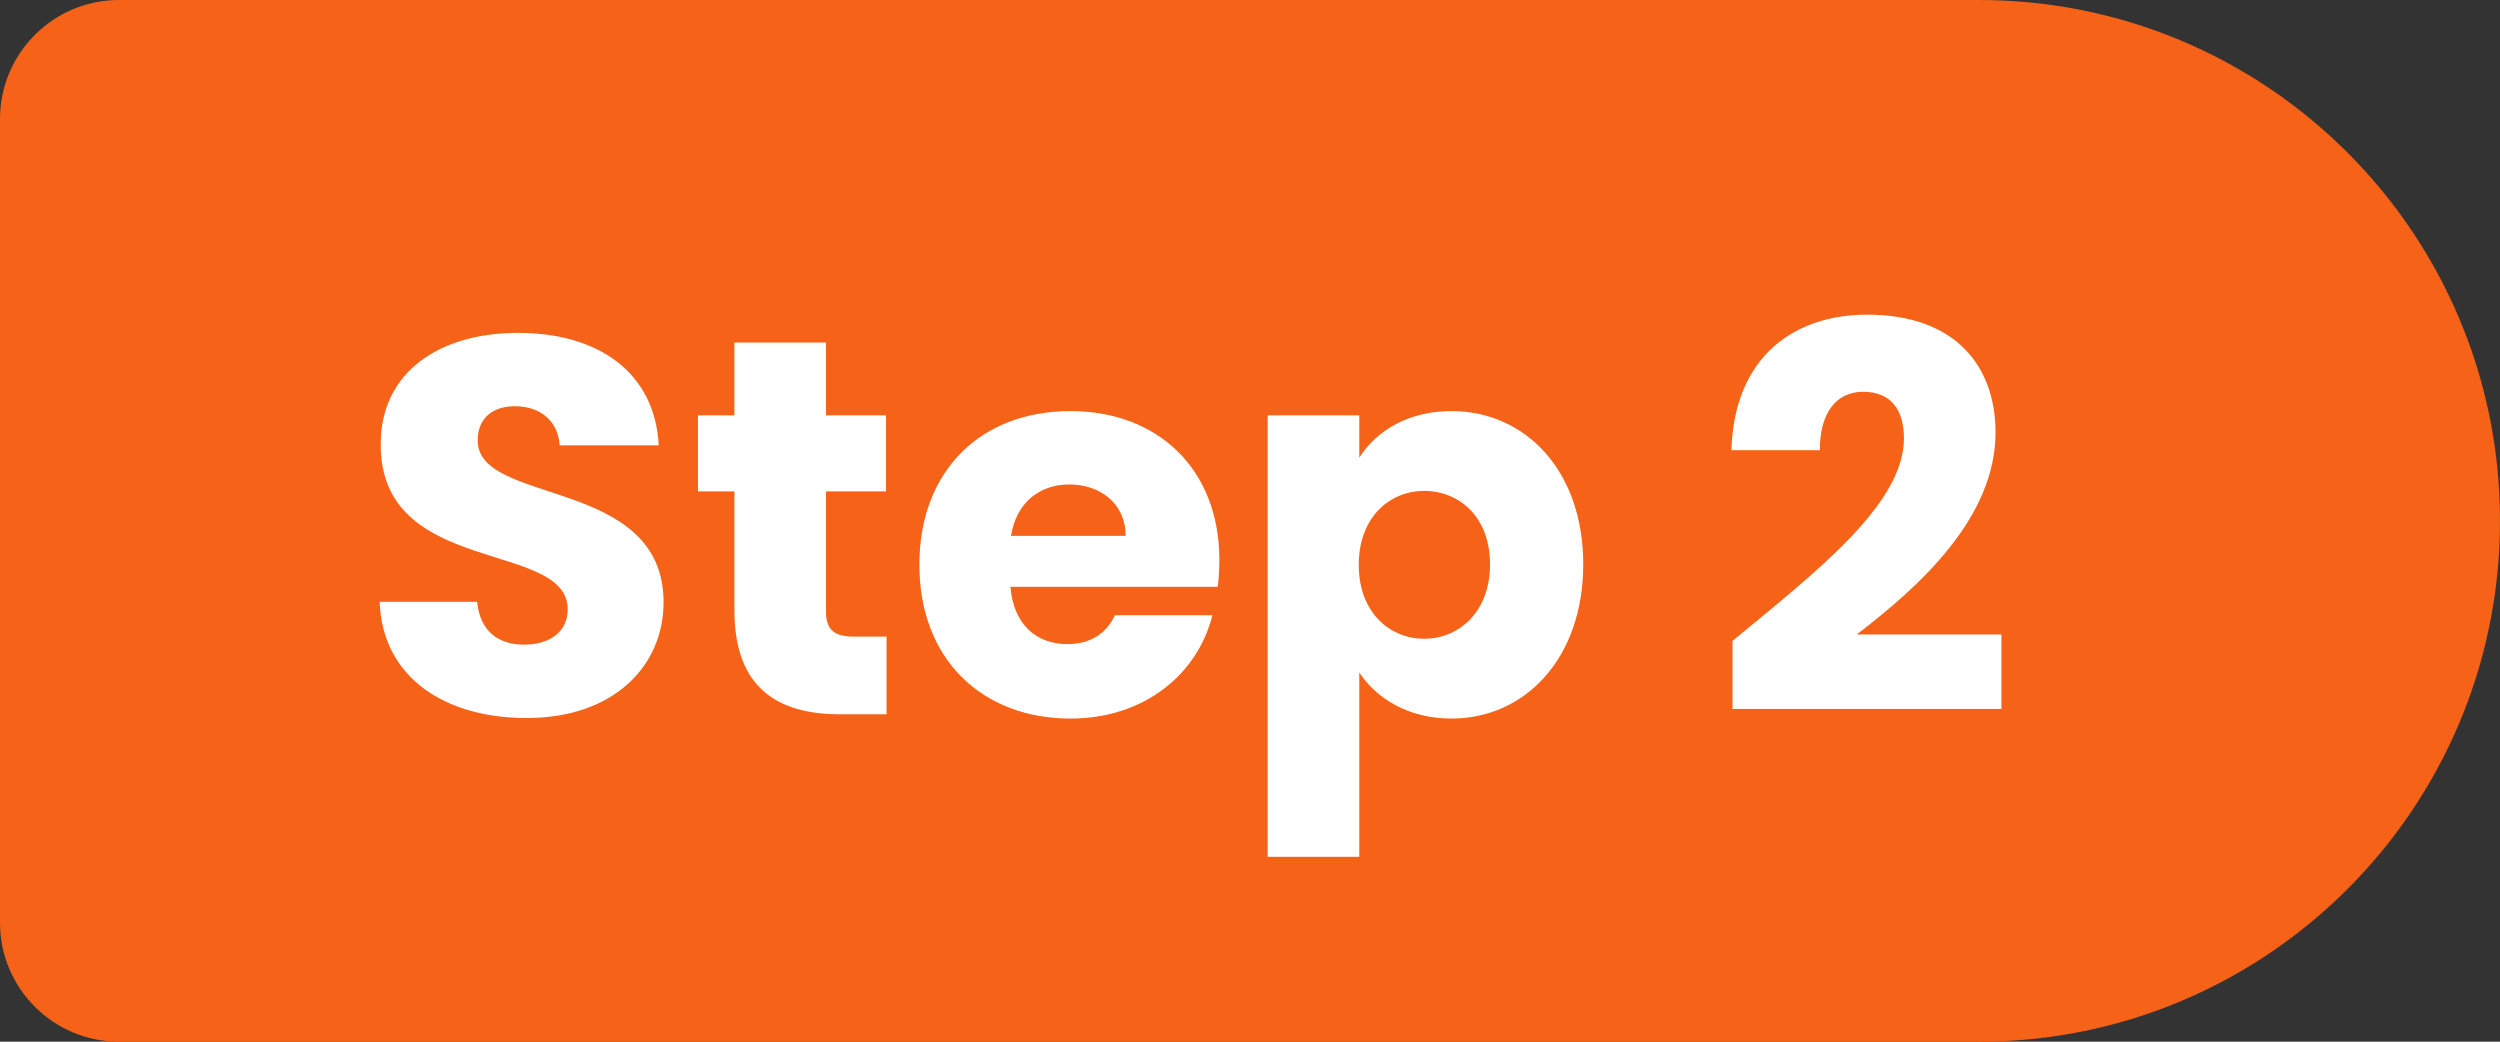
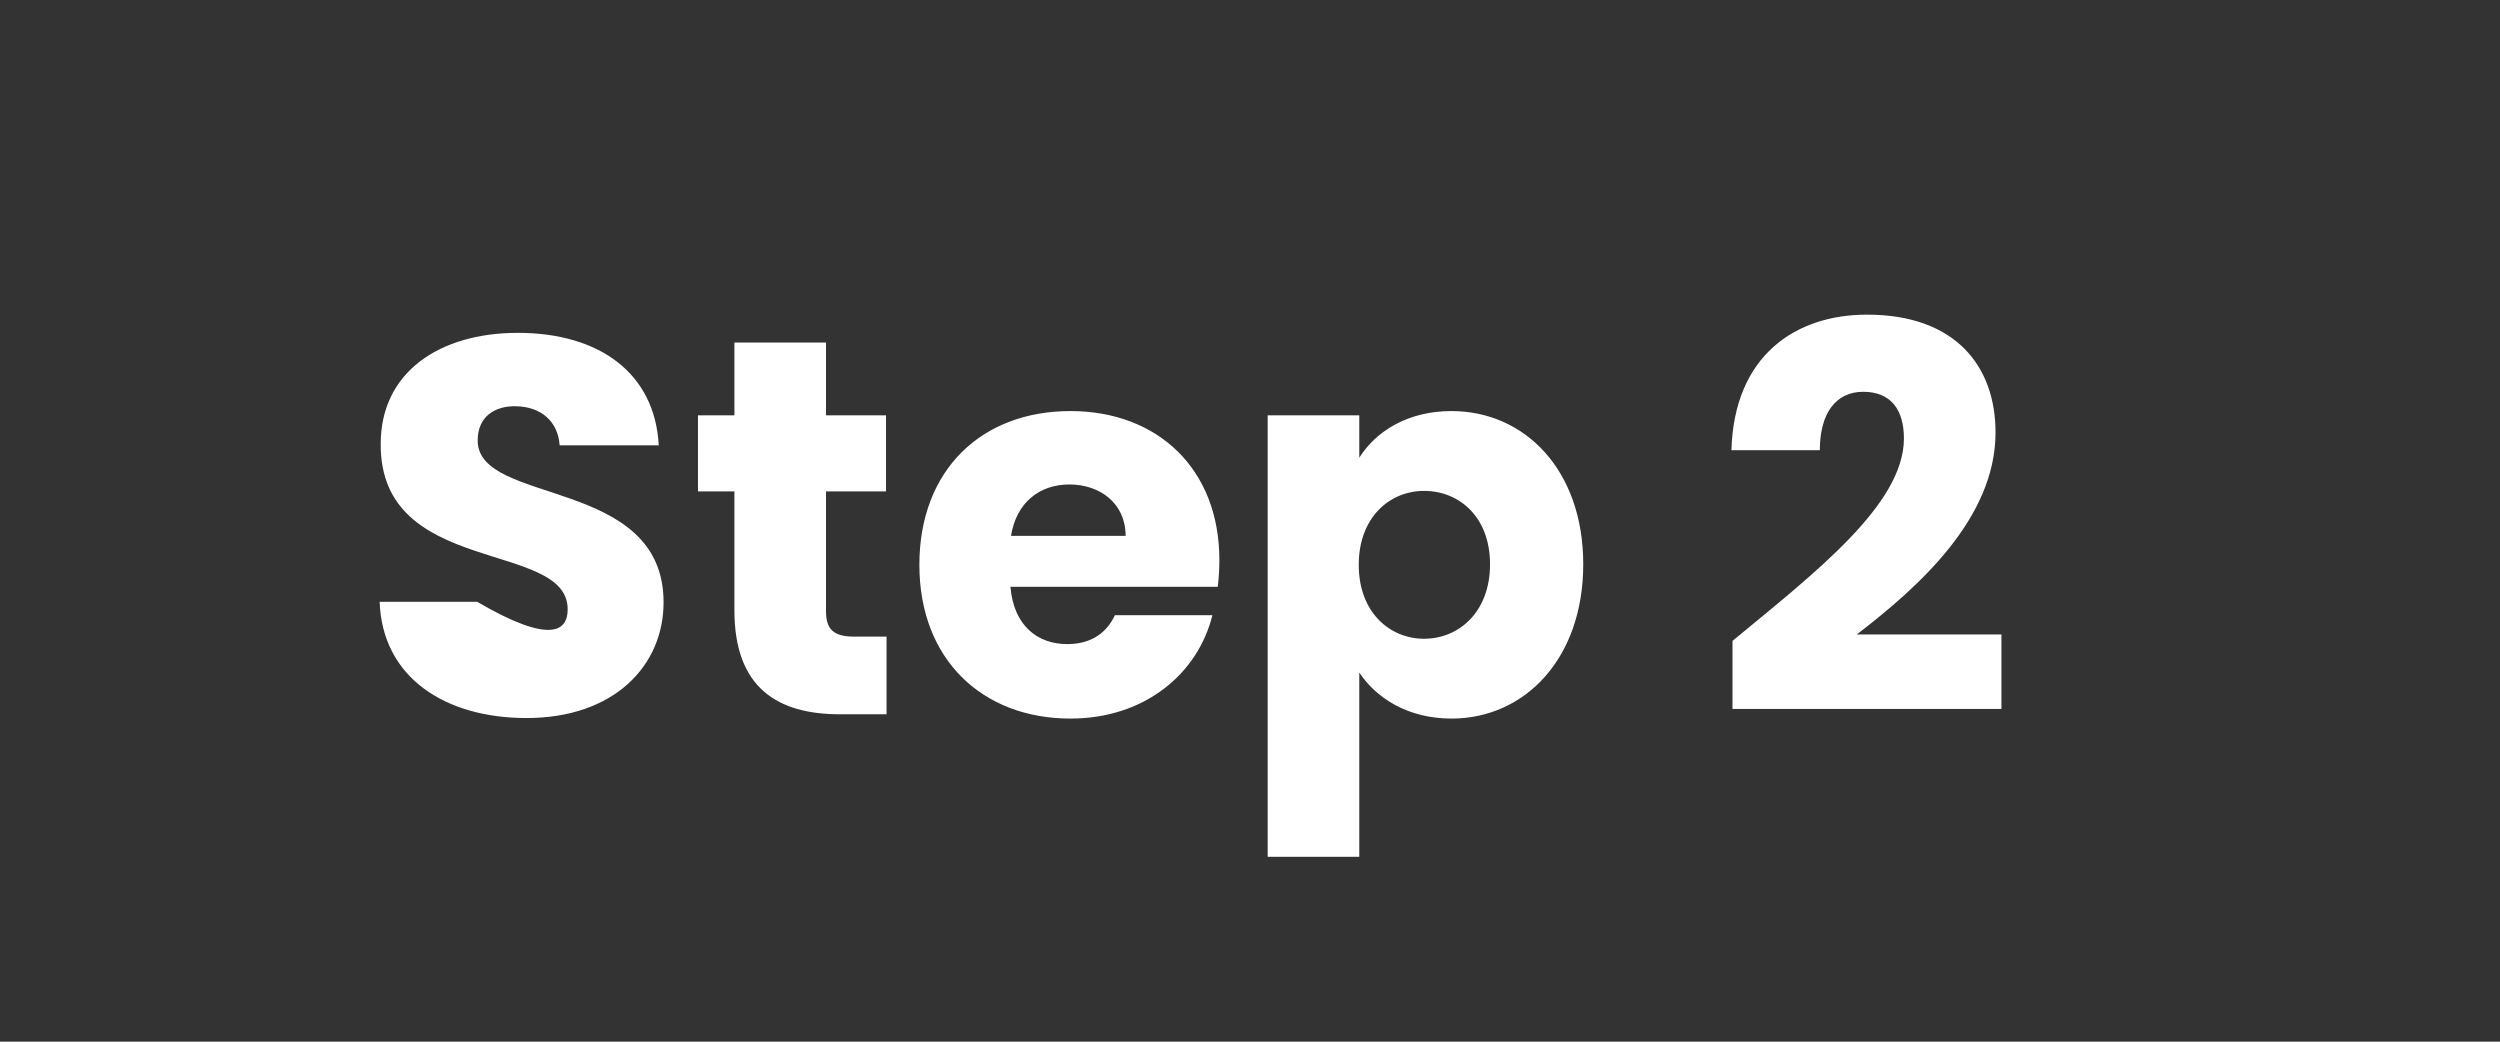
<svg xmlns="http://www.w3.org/2000/svg" width="84" height="35" viewBox="0 0 84 35" fill="none">
  <rect x="0" y="0" width="84" height="35" fill="#333333" stroke="none" />
-   <path d="M0 4C0 1.791 1.791 0 4 0H66.5C76.165 0 84 7.835 84 17.5C84 27.165 76.165 35 66.5 35H4C1.791 35 0 33.209 0 31V4Z" fill="#F56218" />
-   <path d="M22.296 20.238C22.296 22.362 20.64 24.126 17.688 24.126C14.97 24.126 12.846 22.776 12.756 20.22H16.032C16.122 21.192 16.734 21.66 17.598 21.66C18.498 21.66 19.074 21.21 19.074 20.472C19.074 18.132 12.756 19.392 12.792 14.91C12.792 12.516 14.754 11.184 17.4 11.184C20.154 11.184 22.008 12.552 22.134 14.964H18.804C18.75 14.154 18.174 13.668 17.346 13.65C16.608 13.632 16.05 14.01 16.05 14.802C16.05 16.998 22.296 16.008 22.296 20.238ZM24.676 20.508V16.512H23.452V13.956H24.676V11.508H27.754V13.956H29.77V16.512H27.754V20.544C27.754 21.138 28.006 21.39 28.69 21.39H29.788V24H28.222C26.134 24 24.676 23.118 24.676 20.508ZM35.931 16.278C34.923 16.278 34.149 16.89 33.969 18.006H37.821C37.821 16.908 36.957 16.278 35.931 16.278ZM40.737 20.67C40.251 22.632 38.469 24.144 35.967 24.144C33.015 24.144 30.891 22.164 30.891 18.978C30.891 15.792 32.979 13.812 35.967 13.812C38.901 13.812 40.971 15.756 40.971 18.816C40.971 19.104 40.953 19.41 40.917 19.716H33.951C34.059 21.03 34.869 21.642 35.859 21.642C36.723 21.642 37.209 21.21 37.461 20.67H40.737ZM45.672 15.378C46.23 14.496 47.292 13.812 48.769 13.812C51.234 13.812 53.197 15.792 53.197 18.96C53.197 22.128 51.234 24.144 48.769 24.144C47.292 24.144 46.23 23.442 45.672 22.596V28.788H42.594V13.956H45.672V15.378ZM50.065 18.96C50.065 17.358 49.02 16.494 47.85 16.494C46.699 16.494 45.654 17.376 45.654 18.978C45.654 20.58 46.699 21.462 47.85 21.462C49.02 21.462 50.065 20.562 50.065 18.96ZM58.212 23.82V21.534C61.002 19.23 63.972 16.944 63.972 14.73C63.972 13.776 63.54 13.164 62.604 13.164C61.686 13.164 61.146 13.884 61.146 15.126H58.176C58.266 11.94 60.336 10.572 62.73 10.572C65.718 10.572 67.05 12.318 67.05 14.532C67.05 17.412 64.476 19.716 62.388 21.318H67.248V23.82H58.212Z" fill="white" />
+   <path d="M22.296 20.238C22.296 22.362 20.64 24.126 17.688 24.126C14.97 24.126 12.846 22.776 12.756 20.22H16.032C18.498 21.66 19.074 21.21 19.074 20.472C19.074 18.132 12.756 19.392 12.792 14.91C12.792 12.516 14.754 11.184 17.4 11.184C20.154 11.184 22.008 12.552 22.134 14.964H18.804C18.75 14.154 18.174 13.668 17.346 13.65C16.608 13.632 16.05 14.01 16.05 14.802C16.05 16.998 22.296 16.008 22.296 20.238ZM24.676 20.508V16.512H23.452V13.956H24.676V11.508H27.754V13.956H29.77V16.512H27.754V20.544C27.754 21.138 28.006 21.39 28.69 21.39H29.788V24H28.222C26.134 24 24.676 23.118 24.676 20.508ZM35.931 16.278C34.923 16.278 34.149 16.89 33.969 18.006H37.821C37.821 16.908 36.957 16.278 35.931 16.278ZM40.737 20.67C40.251 22.632 38.469 24.144 35.967 24.144C33.015 24.144 30.891 22.164 30.891 18.978C30.891 15.792 32.979 13.812 35.967 13.812C38.901 13.812 40.971 15.756 40.971 18.816C40.971 19.104 40.953 19.41 40.917 19.716H33.951C34.059 21.03 34.869 21.642 35.859 21.642C36.723 21.642 37.209 21.21 37.461 20.67H40.737ZM45.672 15.378C46.23 14.496 47.292 13.812 48.769 13.812C51.234 13.812 53.197 15.792 53.197 18.96C53.197 22.128 51.234 24.144 48.769 24.144C47.292 24.144 46.23 23.442 45.672 22.596V28.788H42.594V13.956H45.672V15.378ZM50.065 18.96C50.065 17.358 49.02 16.494 47.85 16.494C46.699 16.494 45.654 17.376 45.654 18.978C45.654 20.58 46.699 21.462 47.85 21.462C49.02 21.462 50.065 20.562 50.065 18.96ZM58.212 23.82V21.534C61.002 19.23 63.972 16.944 63.972 14.73C63.972 13.776 63.54 13.164 62.604 13.164C61.686 13.164 61.146 13.884 61.146 15.126H58.176C58.266 11.94 60.336 10.572 62.73 10.572C65.718 10.572 67.05 12.318 67.05 14.532C67.05 17.412 64.476 19.716 62.388 21.318H67.248V23.82H58.212Z" fill="white" />
</svg>